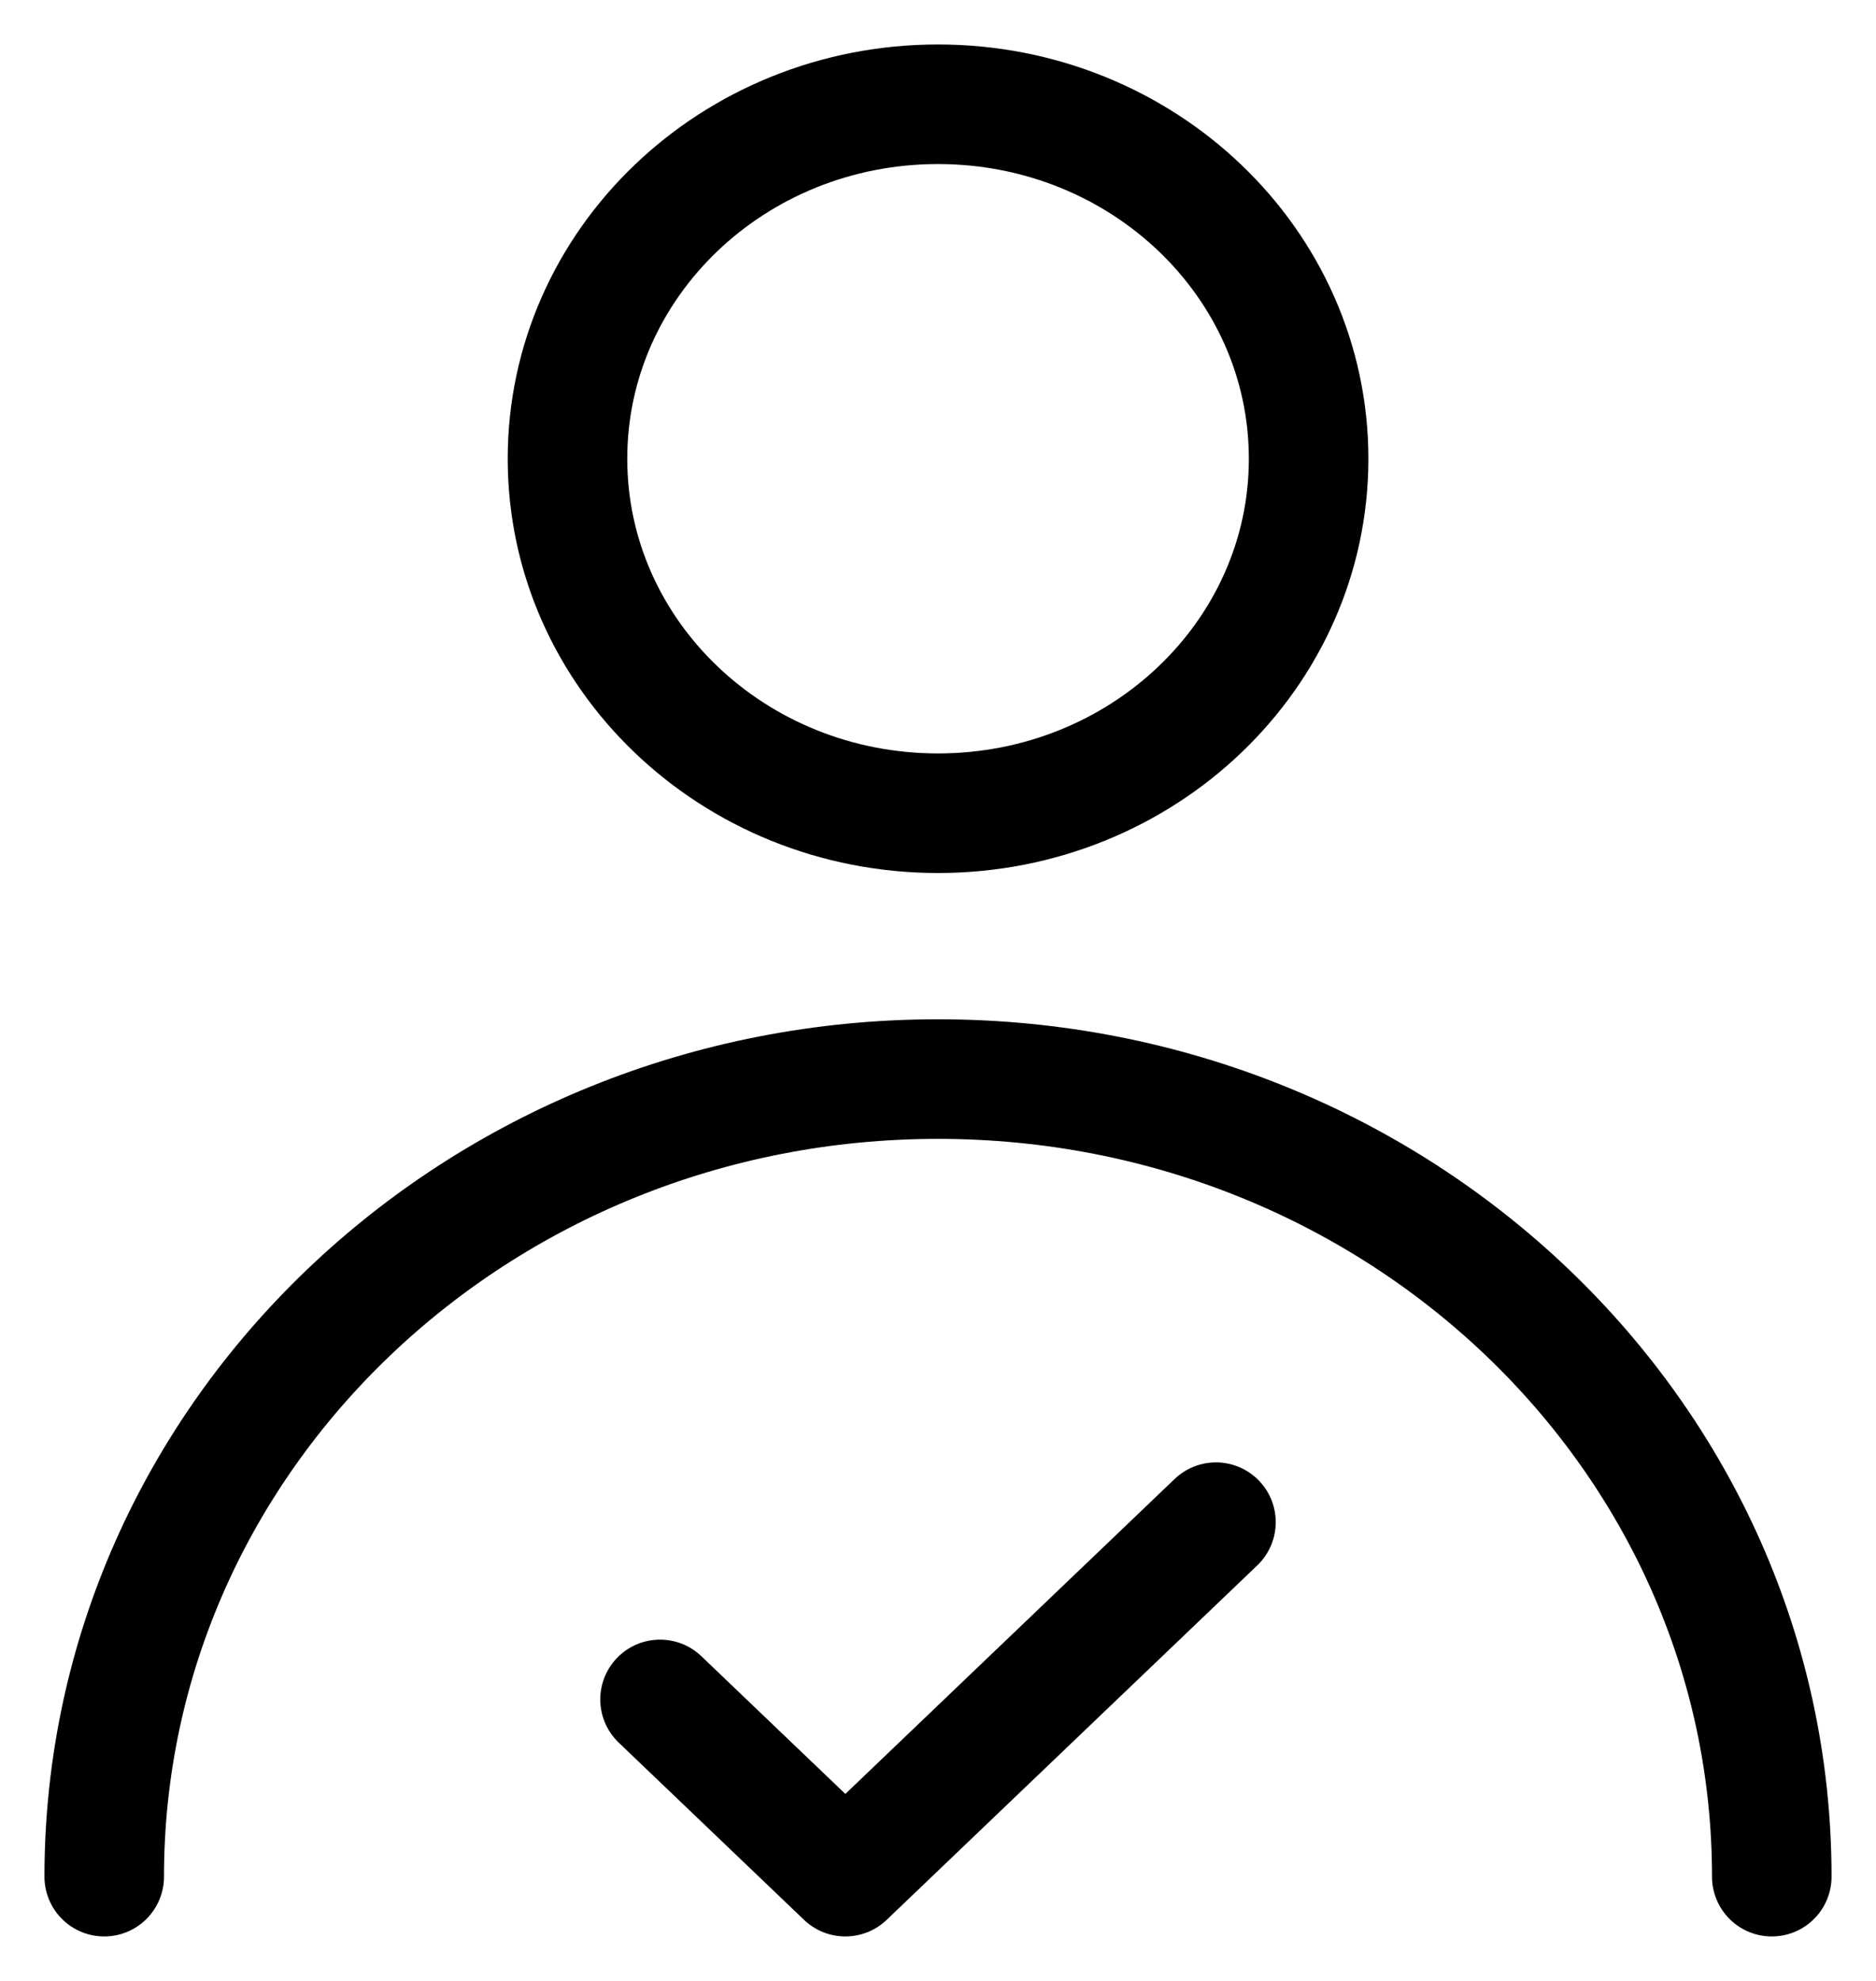
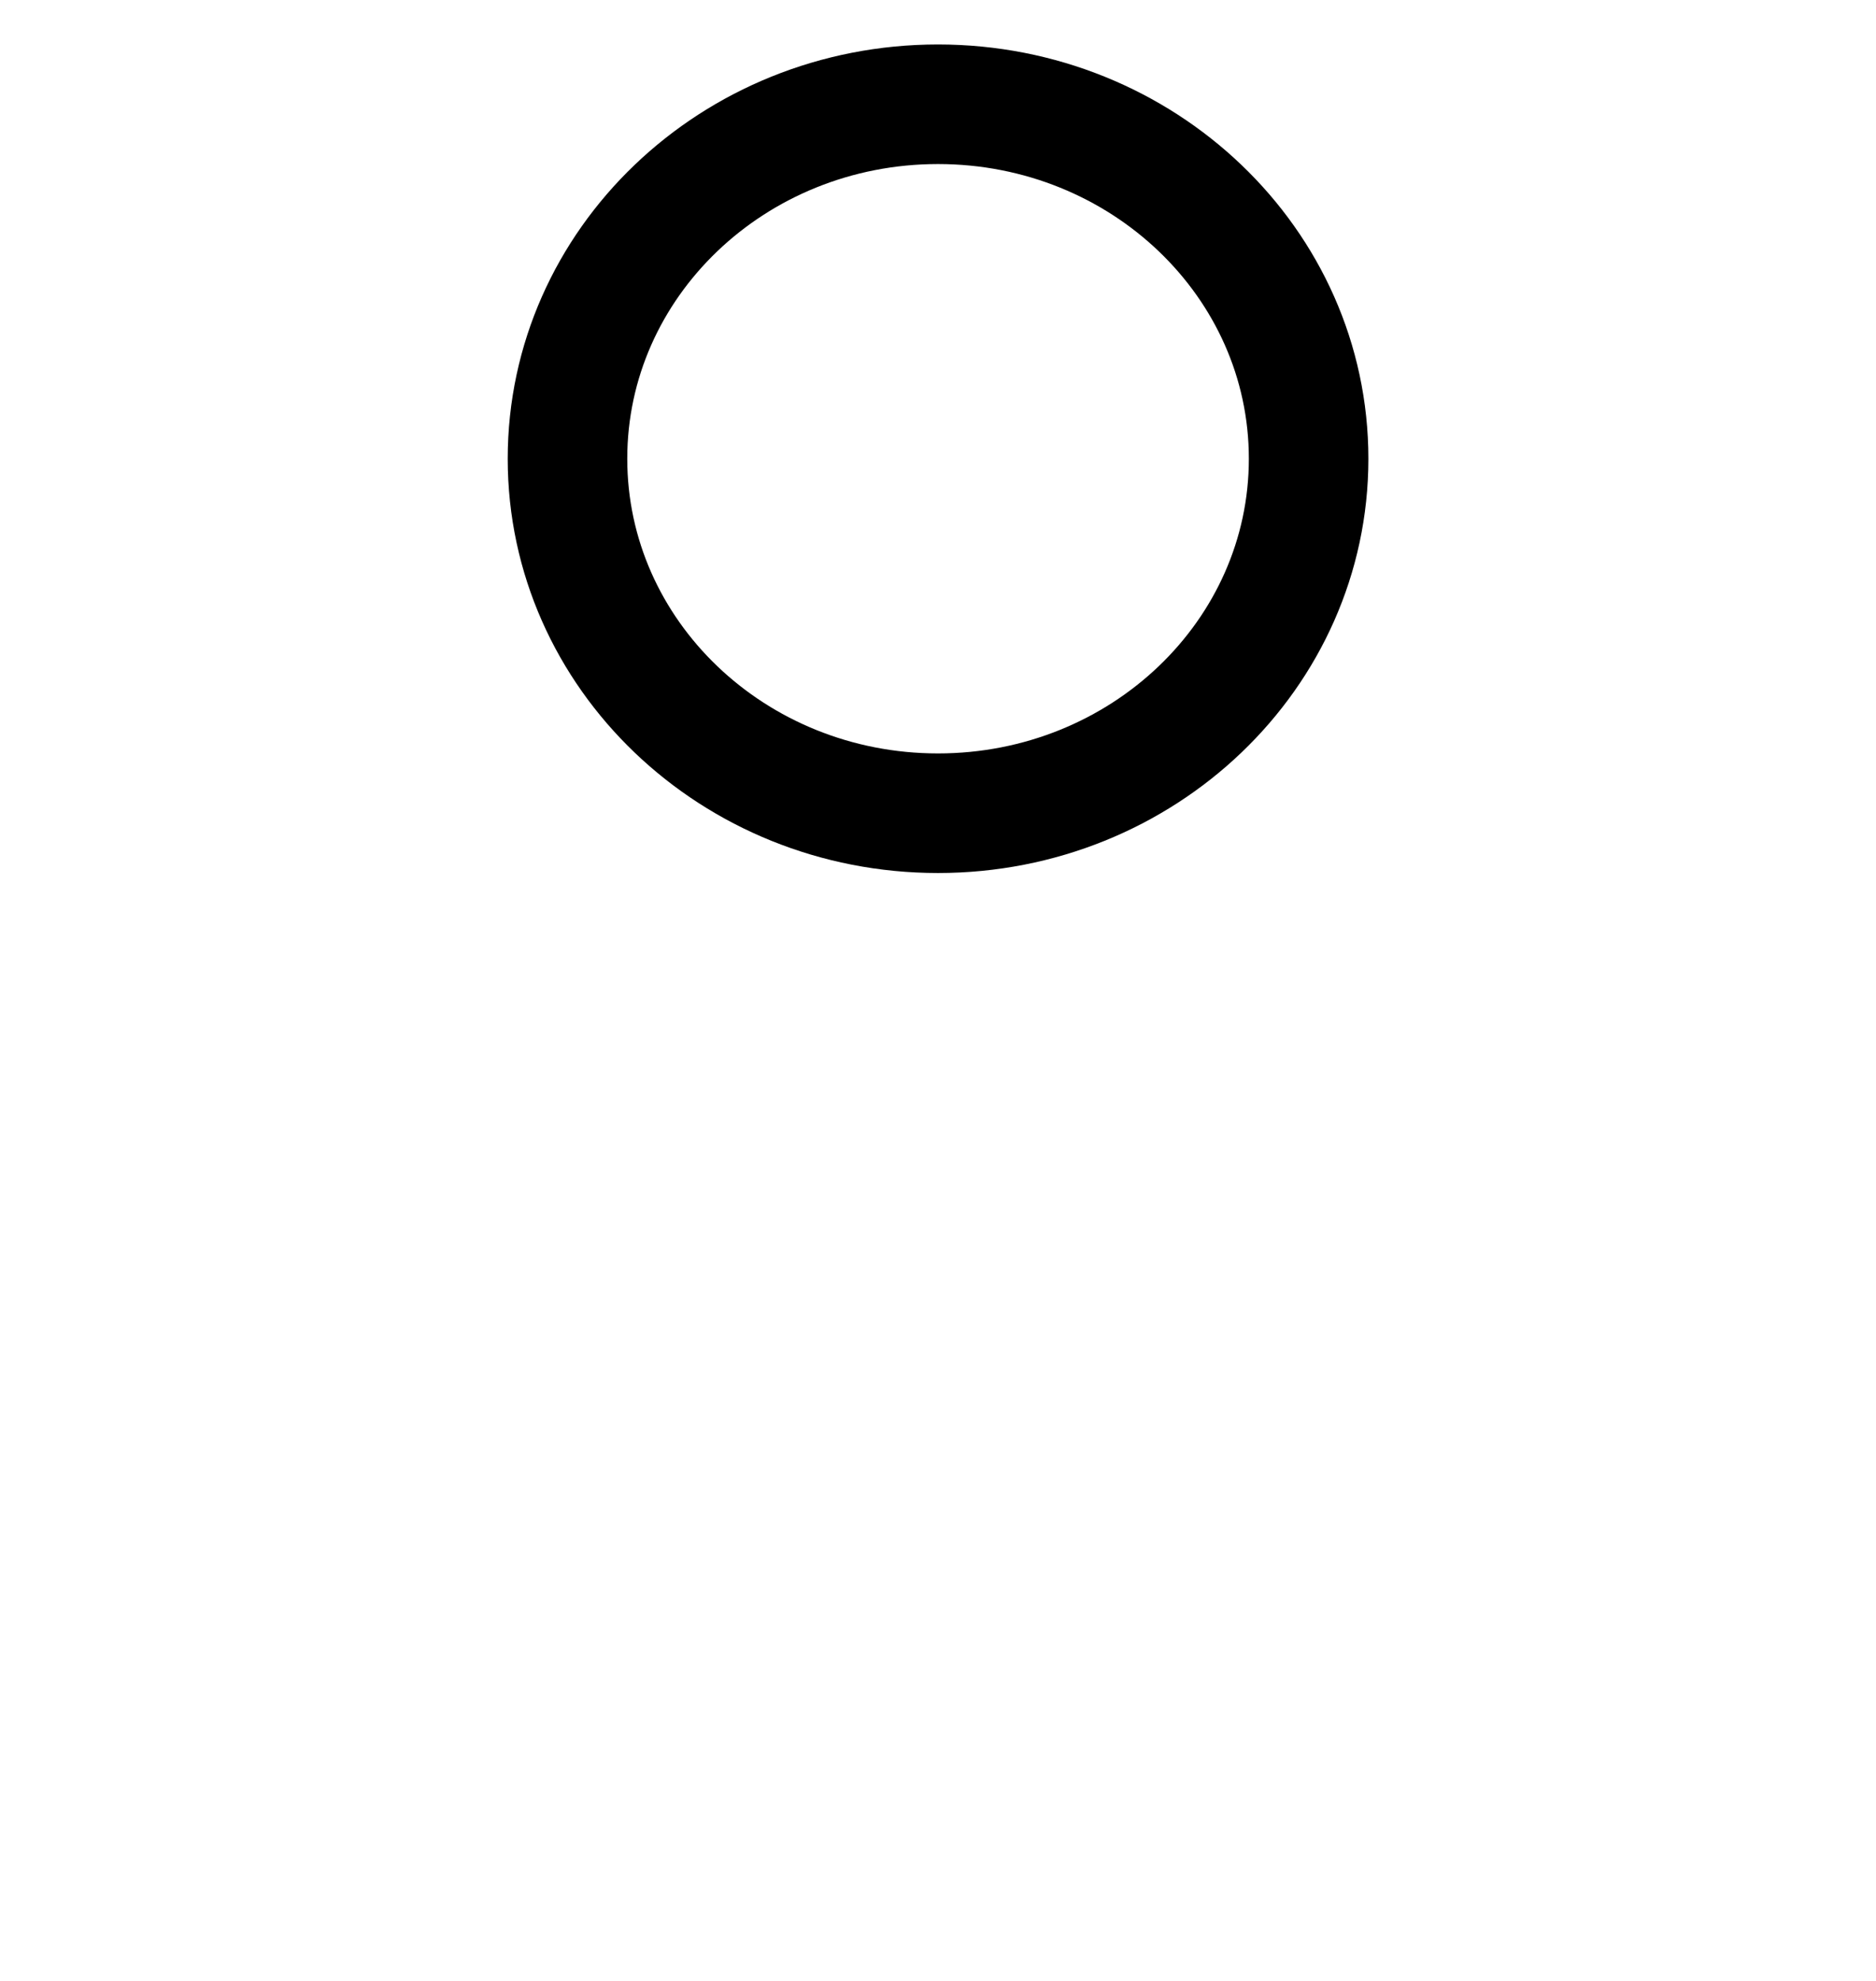
<svg xmlns="http://www.w3.org/2000/svg" width="18" height="19" viewBox="0 0 18 19" fill="none">
  <path d="M9 7.8C10.964 7.8 12.556 6.278 12.556 4.4C12.556 2.522 10.964 1 9 1C7.036 1 5.445 2.522 5.445 4.4C5.445 6.278 7.036 7.8 9 7.8Z" stroke="black" stroke-width="1.147" stroke-linecap="round" stroke-linejoin="round" />
-   <path d="M17 18C17 13.775 13.418 10.35 9 10.35C4.582 10.35 1 13.775 1 18" stroke="black" stroke-width="1.147" stroke-linecap="round" stroke-linejoin="round" />
-   <path d="M11.667 14.6L8.111 18L6.333 16.3" stroke="black" stroke-width="1.147" stroke-linecap="round" stroke-linejoin="round" />
</svg>